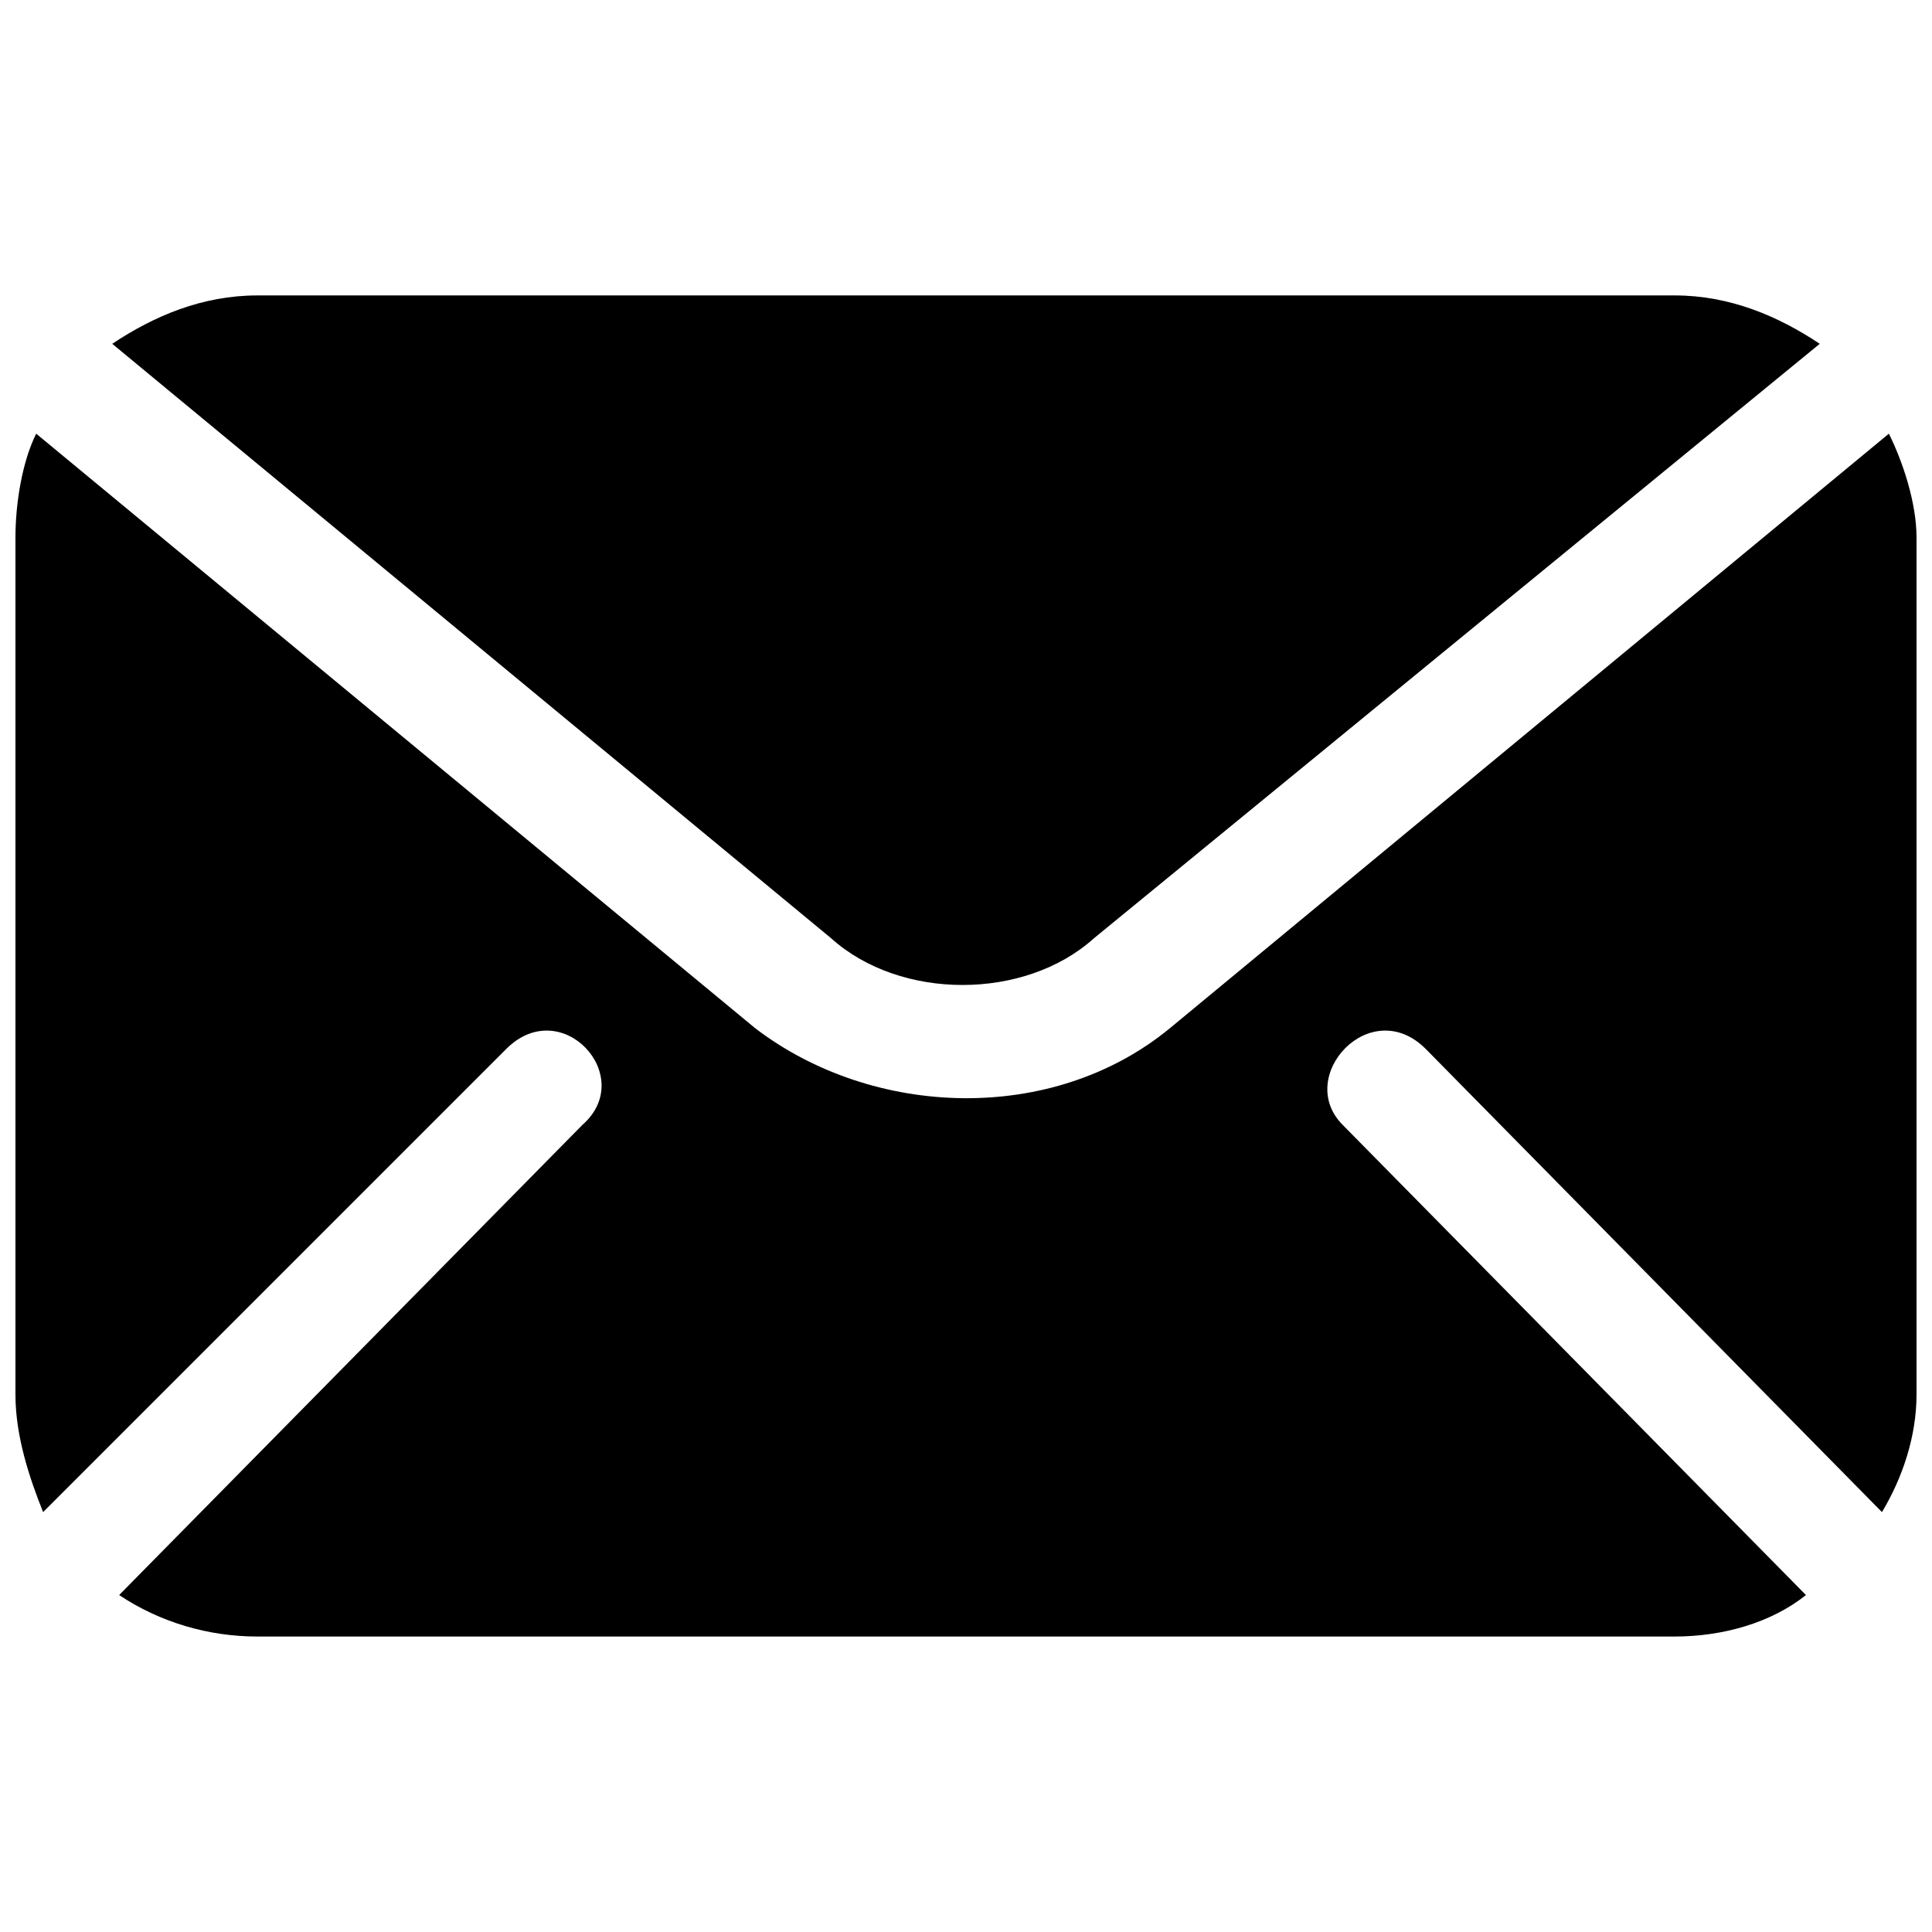
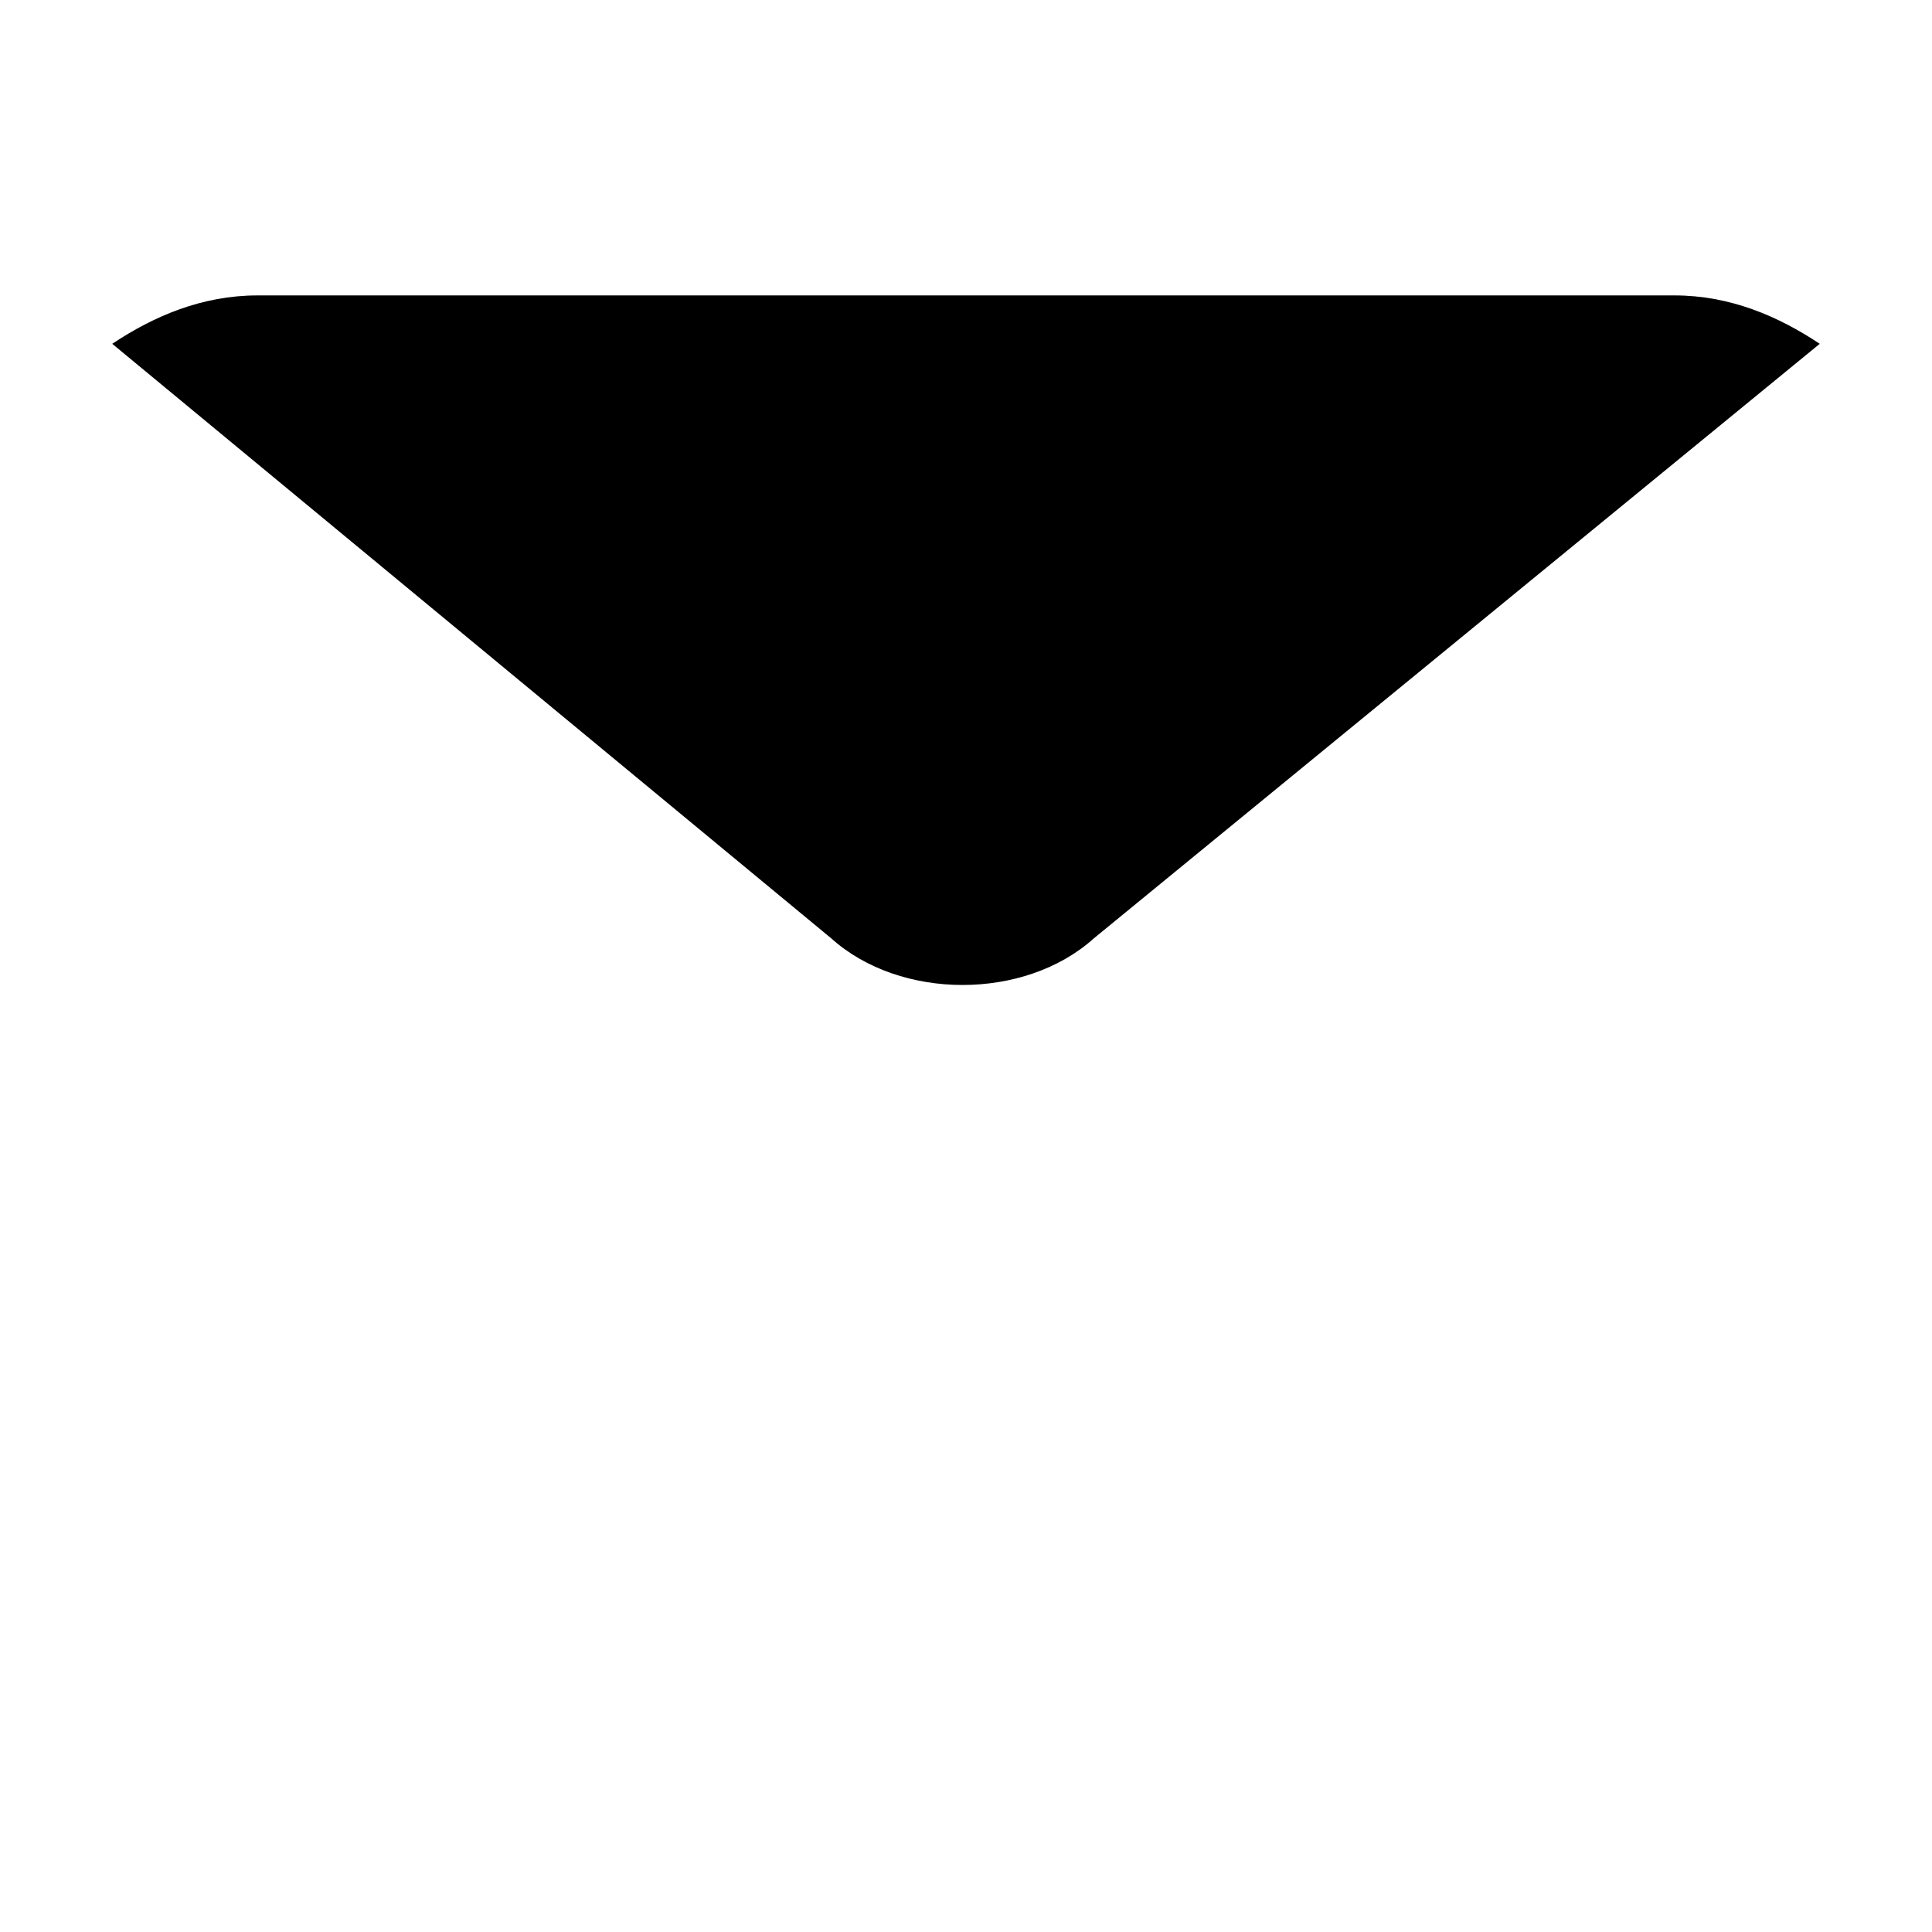
<svg xmlns="http://www.w3.org/2000/svg" width="800px" height="800px" version="1.1" viewBox="144 144 512 512">
  <defs>
    <clipPath id="a">
-       <path d="m148.09 258h503.81v320h-503.81z" />
-     </clipPath>
+       </clipPath>
  </defs>
  <g clip-path="url(#a)">
    <path d="m644.57 258.93c3.664 7.328 7.328 18.32 7.328 27.48v227.17c0 10.992-3.664 21.984-9.16 31.145l-120.91-122.75c-14.656-14.656-34.809 7.328-21.984 20.152l122.75 124.58c-9.16 7.328-21.984 10.992-34.809 10.992h-375.57c-12.824 0-25.648-3.664-36.641-10.992l122.75-124.58c14.656-12.824-5.496-34.809-20.152-20.152l-122.75 122.75c-3.664-9.16-7.328-20.152-7.328-31.145v-227.17c0-9.16 1.832-20.152 5.496-27.48l190.53 157.55c31.145 23.816 78.777 25.648 109.92 0z" fill-rule="evenodd" />
  </g>
  <path d="m212.21 222.29h375.57c14.656 0 27.48 5.496 38.473 12.824l-192.36 157.55c-18.32 16.488-51.297 16.488-69.617 0l-190.53-157.55c10.992-7.328 23.816-12.824 38.473-12.824z" fill-rule="evenodd" />
</svg>